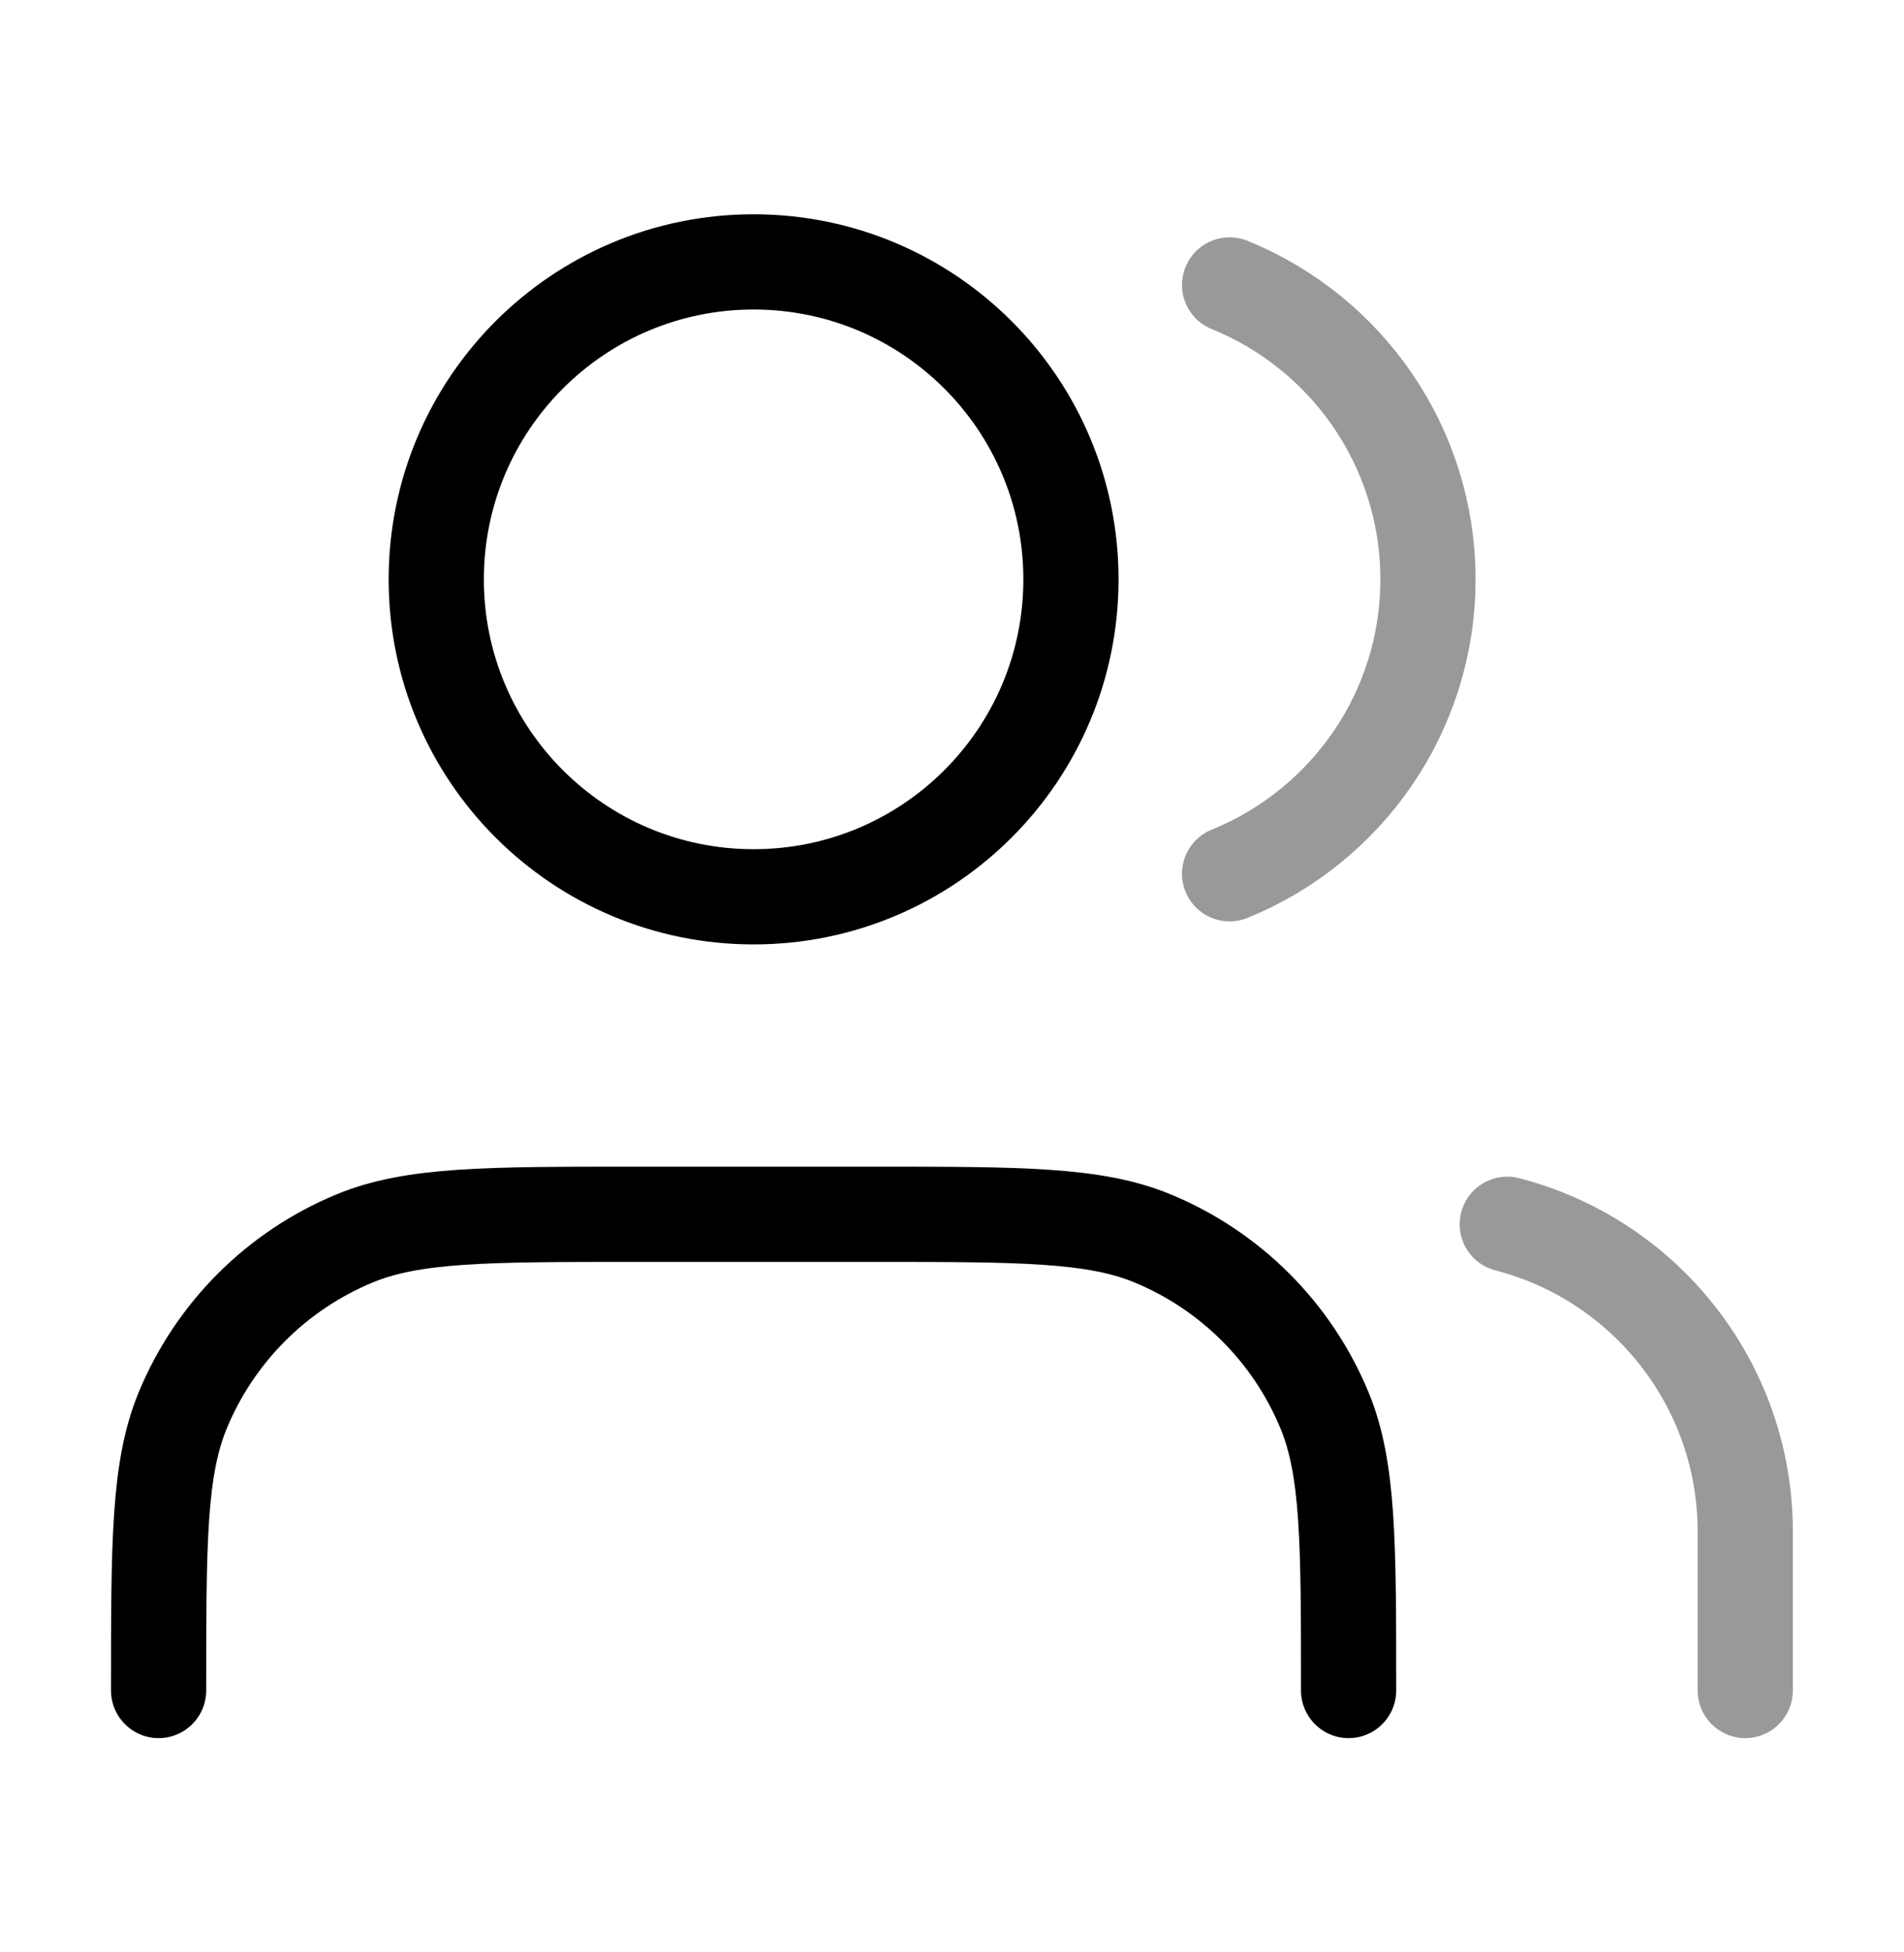
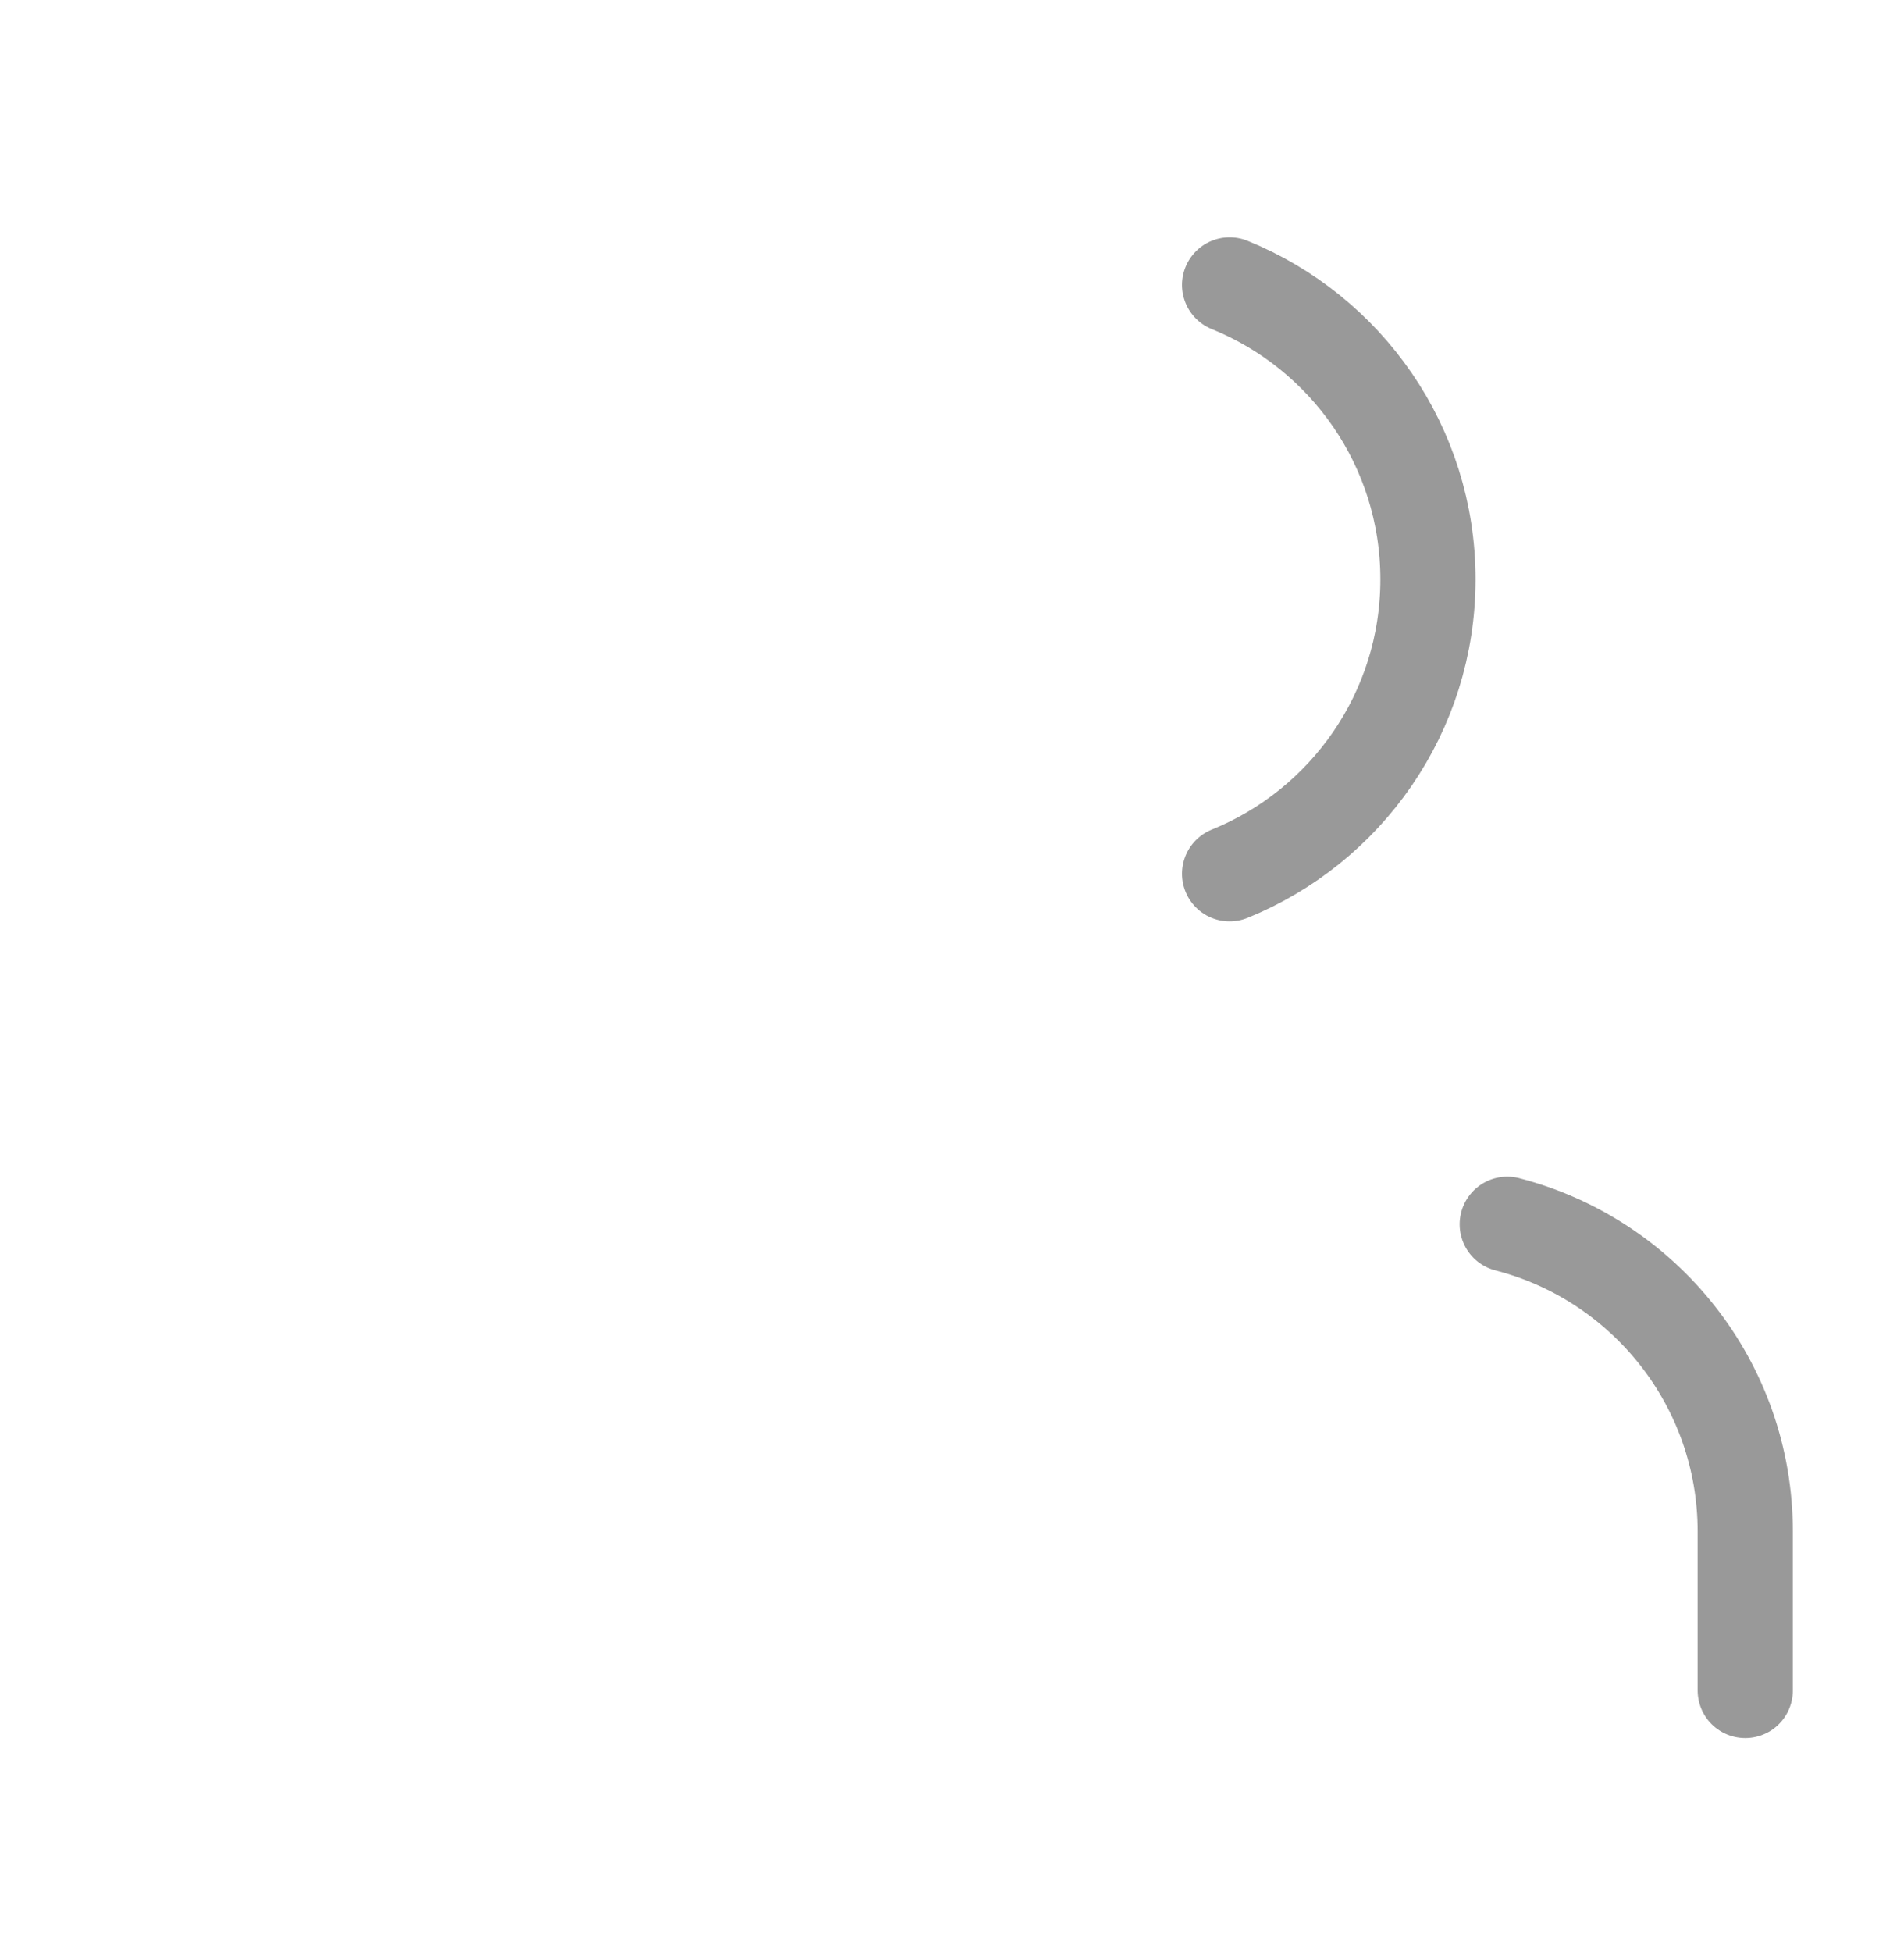
<svg xmlns="http://www.w3.org/2000/svg" width="40" height="41" viewBox="0 0 40 41" fill="none">
  <path opacity="0.4" d="M36.665 35.5V32.166C36.665 29.06 34.541 26.45 31.665 25.71M25.832 5.984C28.275 6.973 29.999 9.369 29.999 12.166C29.999 14.964 28.275 17.36 25.832 18.349" stroke="black" stroke-width="2" stroke-linecap="round" stroke-linejoin="round" />
-   <path d="M28.332 35.5C28.332 32.394 28.332 30.841 27.825 29.615C27.148 27.982 25.85 26.684 24.217 26.008C22.991 25.5 21.438 25.5 18.332 25.5H13.332C10.226 25.5 8.673 25.5 7.447 26.008C5.814 26.684 4.516 27.982 3.84 29.615C3.332 30.841 3.332 32.394 3.332 35.5M22.499 12.167C22.499 15.849 19.514 18.833 15.832 18.833C12.15 18.833 9.165 15.849 9.165 12.167C9.165 8.485 12.15 5.5 15.832 5.5C19.514 5.5 22.499 8.485 22.499 12.167Z" stroke="black" stroke-width="2" stroke-linecap="round" stroke-linejoin="round" />
</svg>